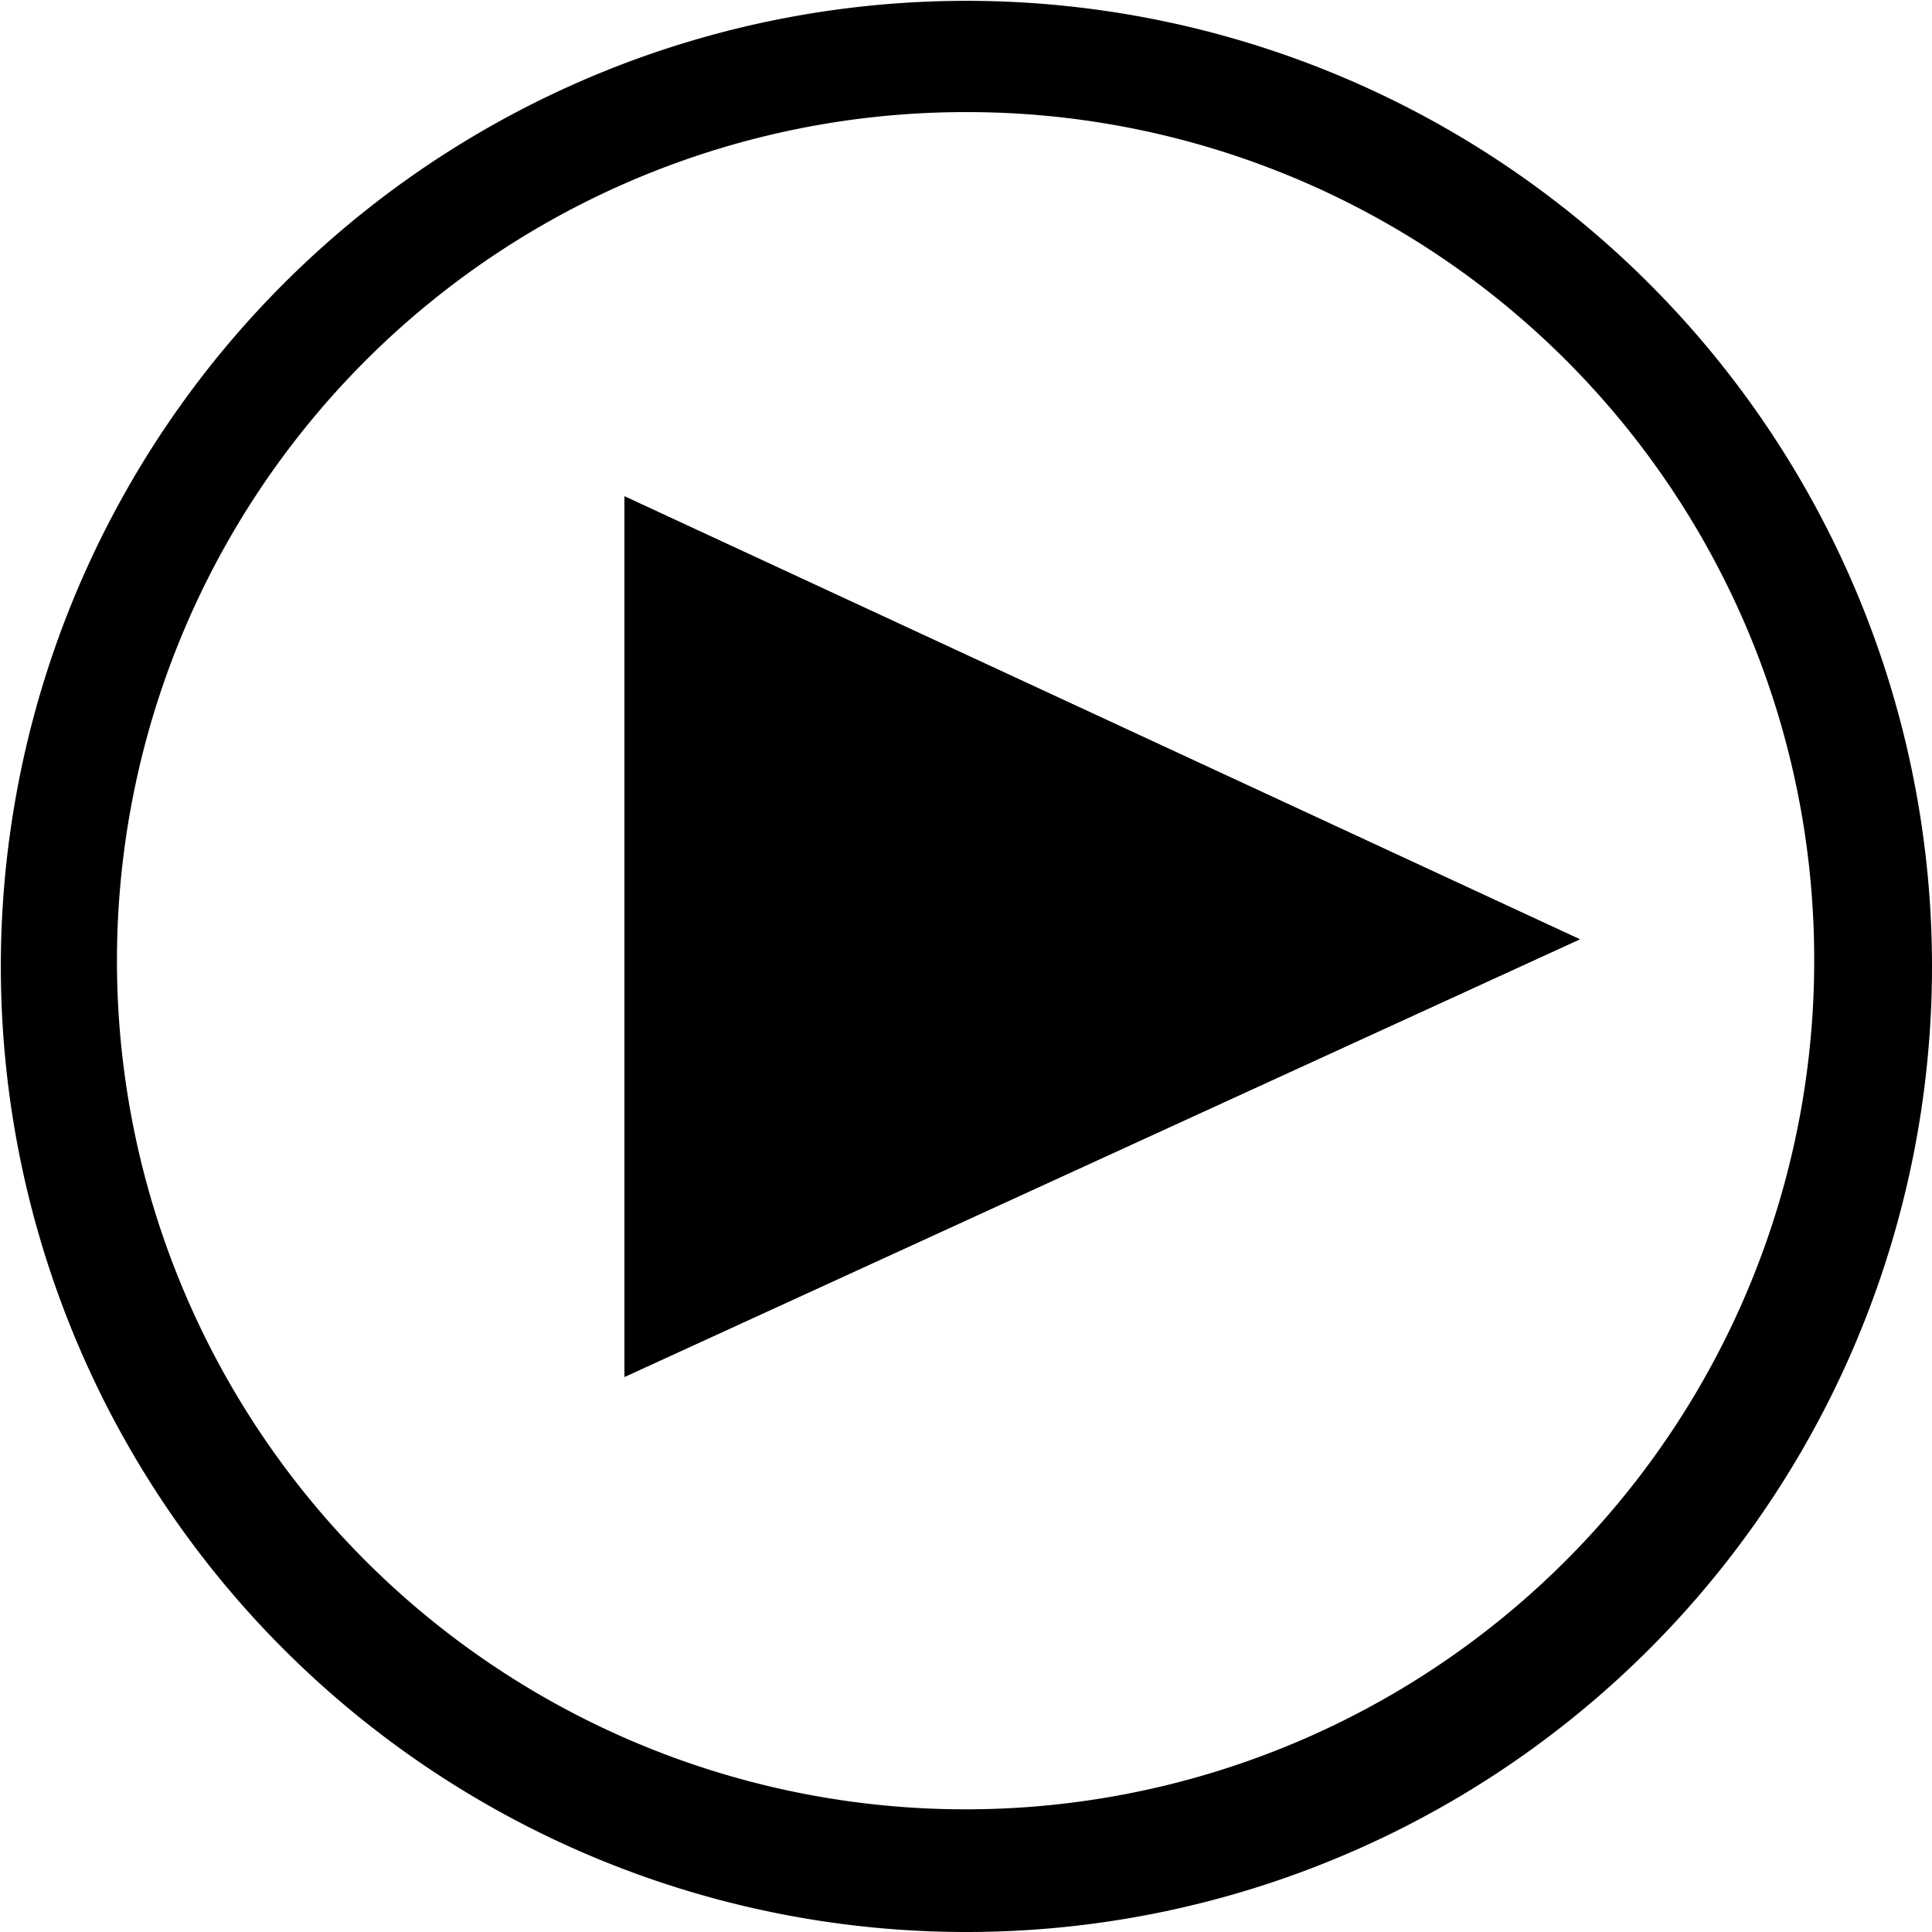
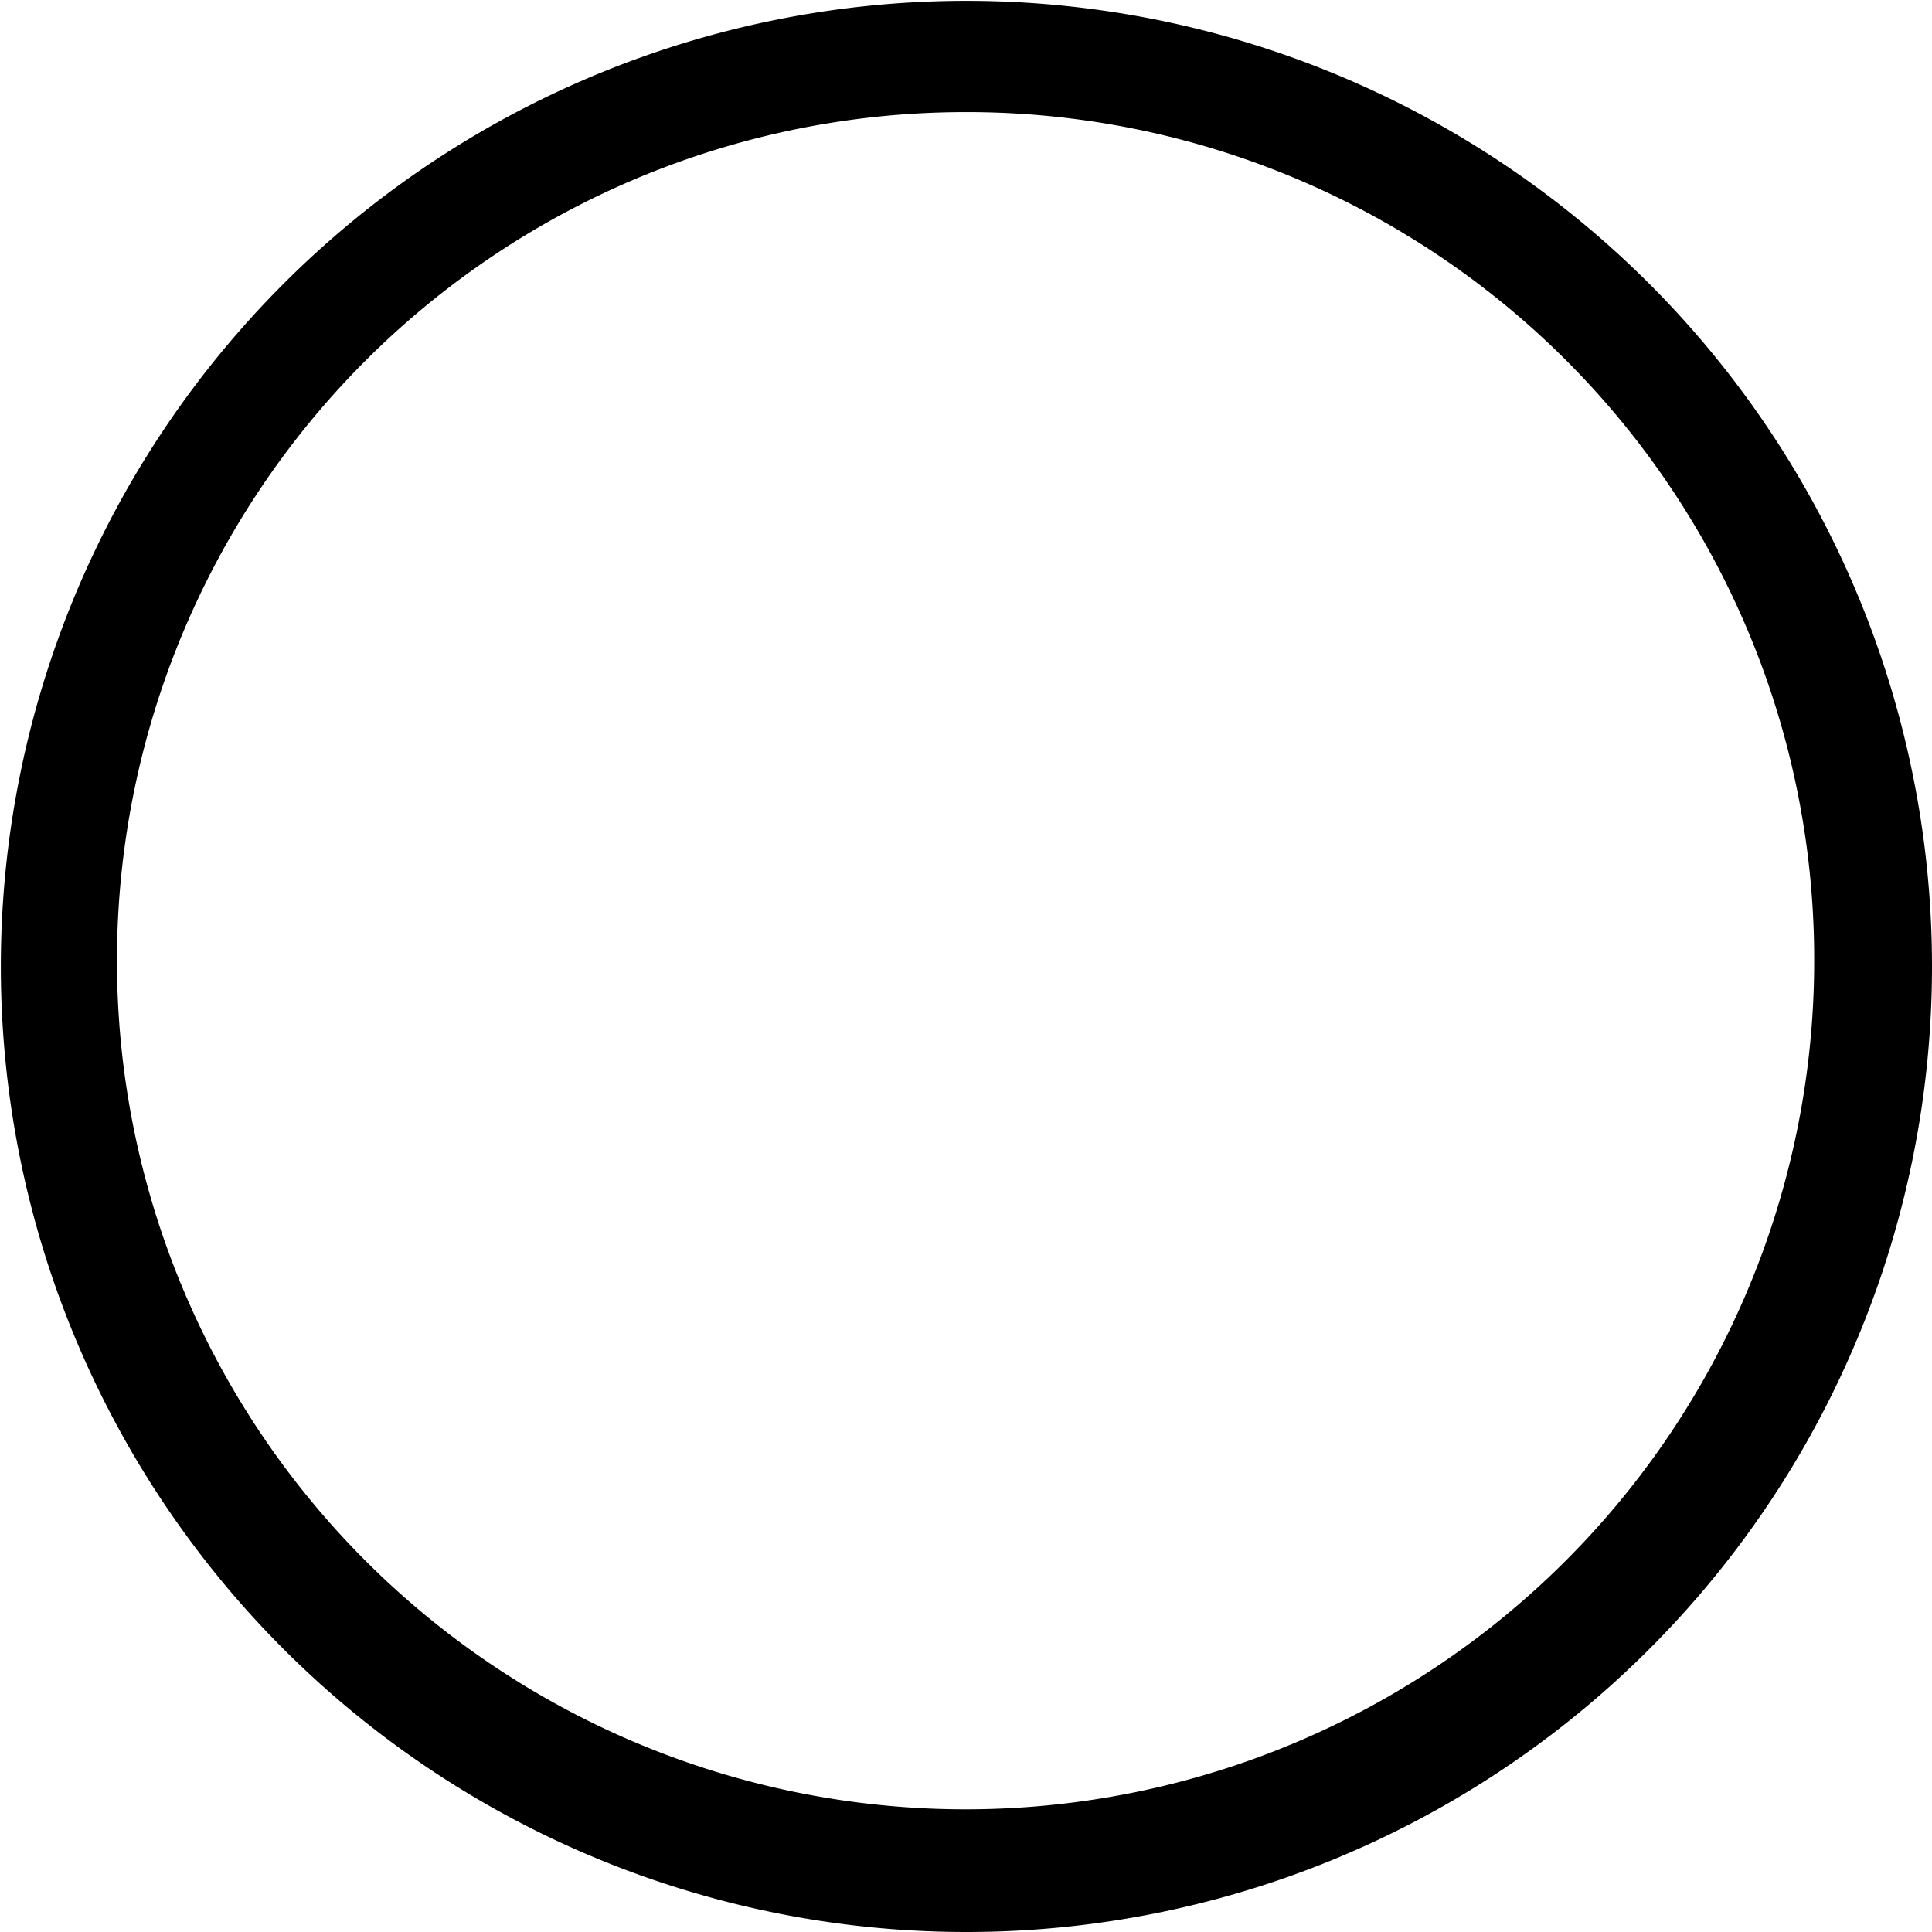
<svg xmlns="http://www.w3.org/2000/svg" viewBox="-186.03 1575.036 23.01 23.01">
  <defs>
    <style>
      .cls-1 {
        clip-path: url(#clip-path);
      }
    </style>
    <clipPath id="clip-path">
-       <path id="path" d="M454.5,65.7V76.188l11.378-5.212L454.5,65.7" transform="translate(-454.5 -65.7)" />
+       <path id="path" d="M454.5,65.7V76.188L454.5,65.7" transform="translate(-454.5 -65.7)" />
    </clipPath>
  </defs>
  <g id="group" transform="translate(-186.03 1575.036)">
    <g id="group-2" data-name="group">
      <g id="group-3" data-name="group">
        <g id="group-4" data-name="group">
-           <path id="path-2" data-name="path" d="M454.633,79.066a10.933,10.933,0,1,1,10.933-10.933A10.932,10.932,0,0,1,454.633,79.066Zm0-21.675a10.742,10.742,0,1,0,10.742,10.742A10.77,10.77,0,0,0,454.633,57.391Z" transform="translate(-443.128 -56.691)" />
          <path id="path-3" data-name="path" d="M454.3,79.41A11.5,11.5,0,1,1,465.81,67.9,11.5,11.5,0,0,1,454.3,79.41Zm0-21.675a10.107,10.107,0,1,0,10.107,10.107A10.091,10.091,0,0,0,454.3,57.735Z" transform="translate(-442.8 -56.4)" />
        </g>
      </g>
    </g>
    <g id="group-5" data-name="group" transform="translate(7.437 5.911)">
      <g id="group-6" data-name="group">
-         <path id="path-4" data-name="path" d="M454.5,65.7V76.188l11.378-5.212L454.5,65.7" transform="translate(-454.5 -65.7)" />
        <g id="group-7" data-name="group" class="cls-1">
          <g id="group-8" data-name="group" transform="translate(-1.335 -1.335)">
            <rect id="rectangle" width="14.048" height="13.221" />
          </g>
        </g>
      </g>
    </g>
  </g>
</svg>